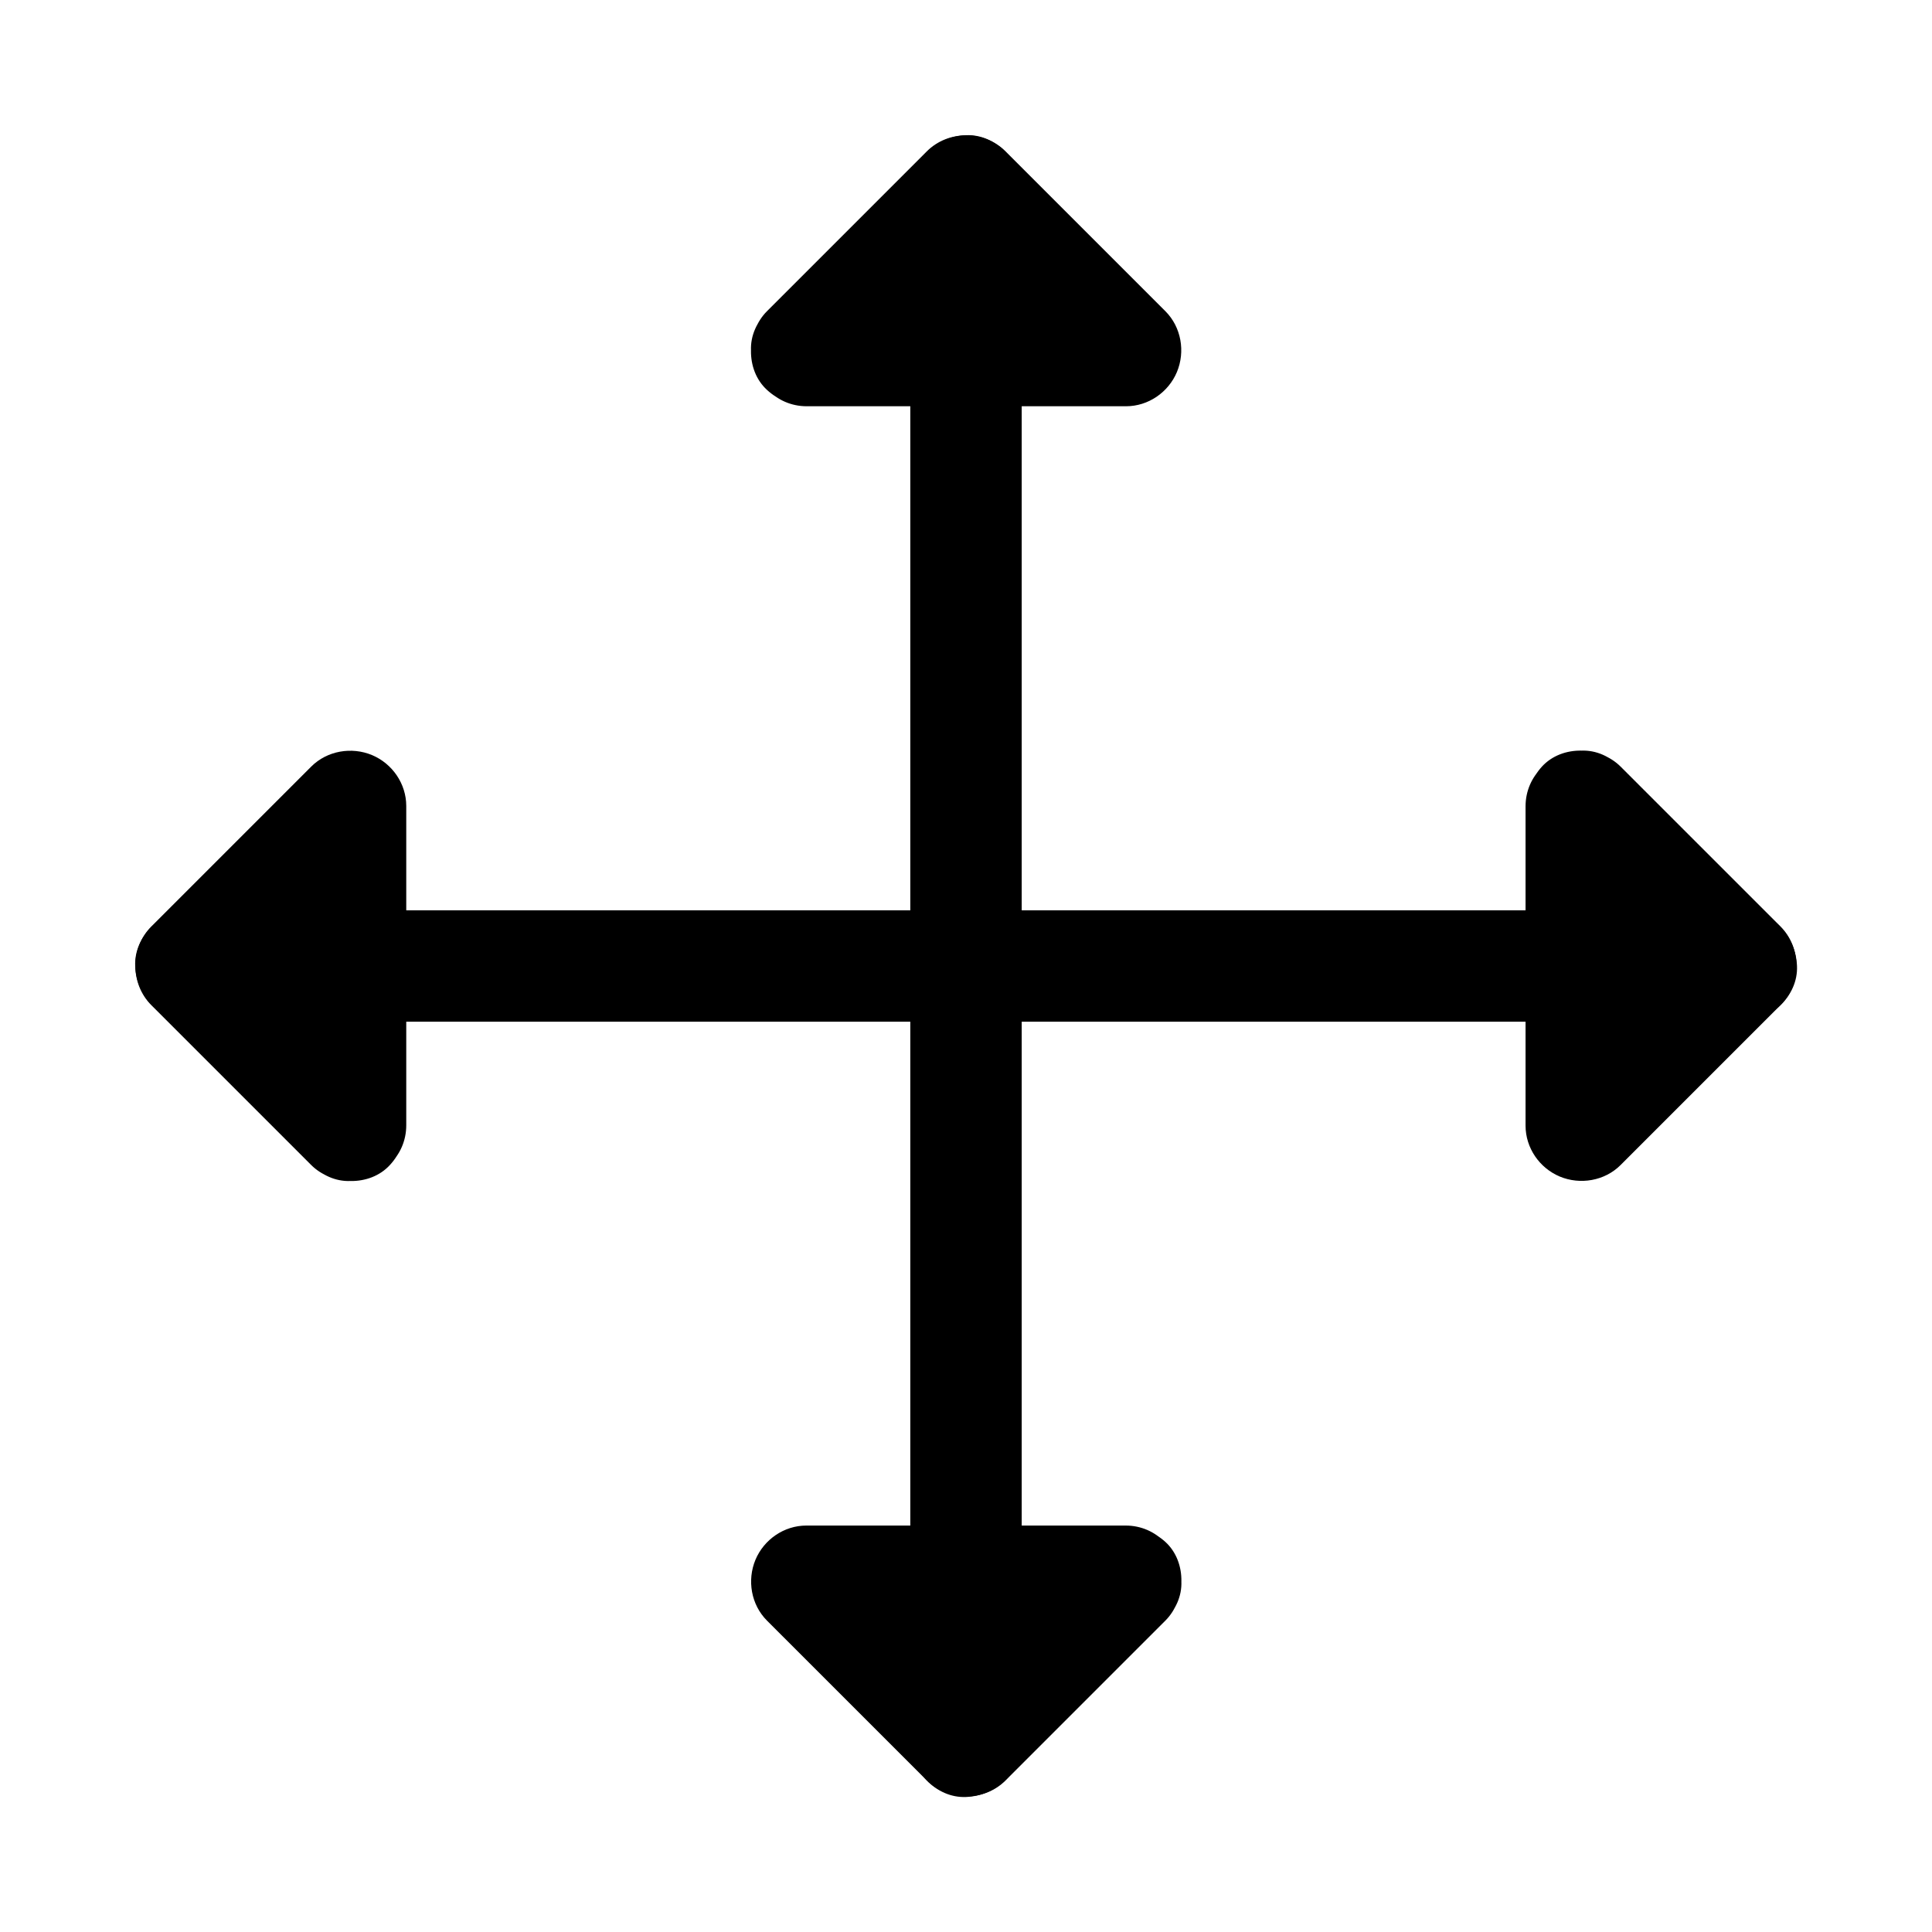
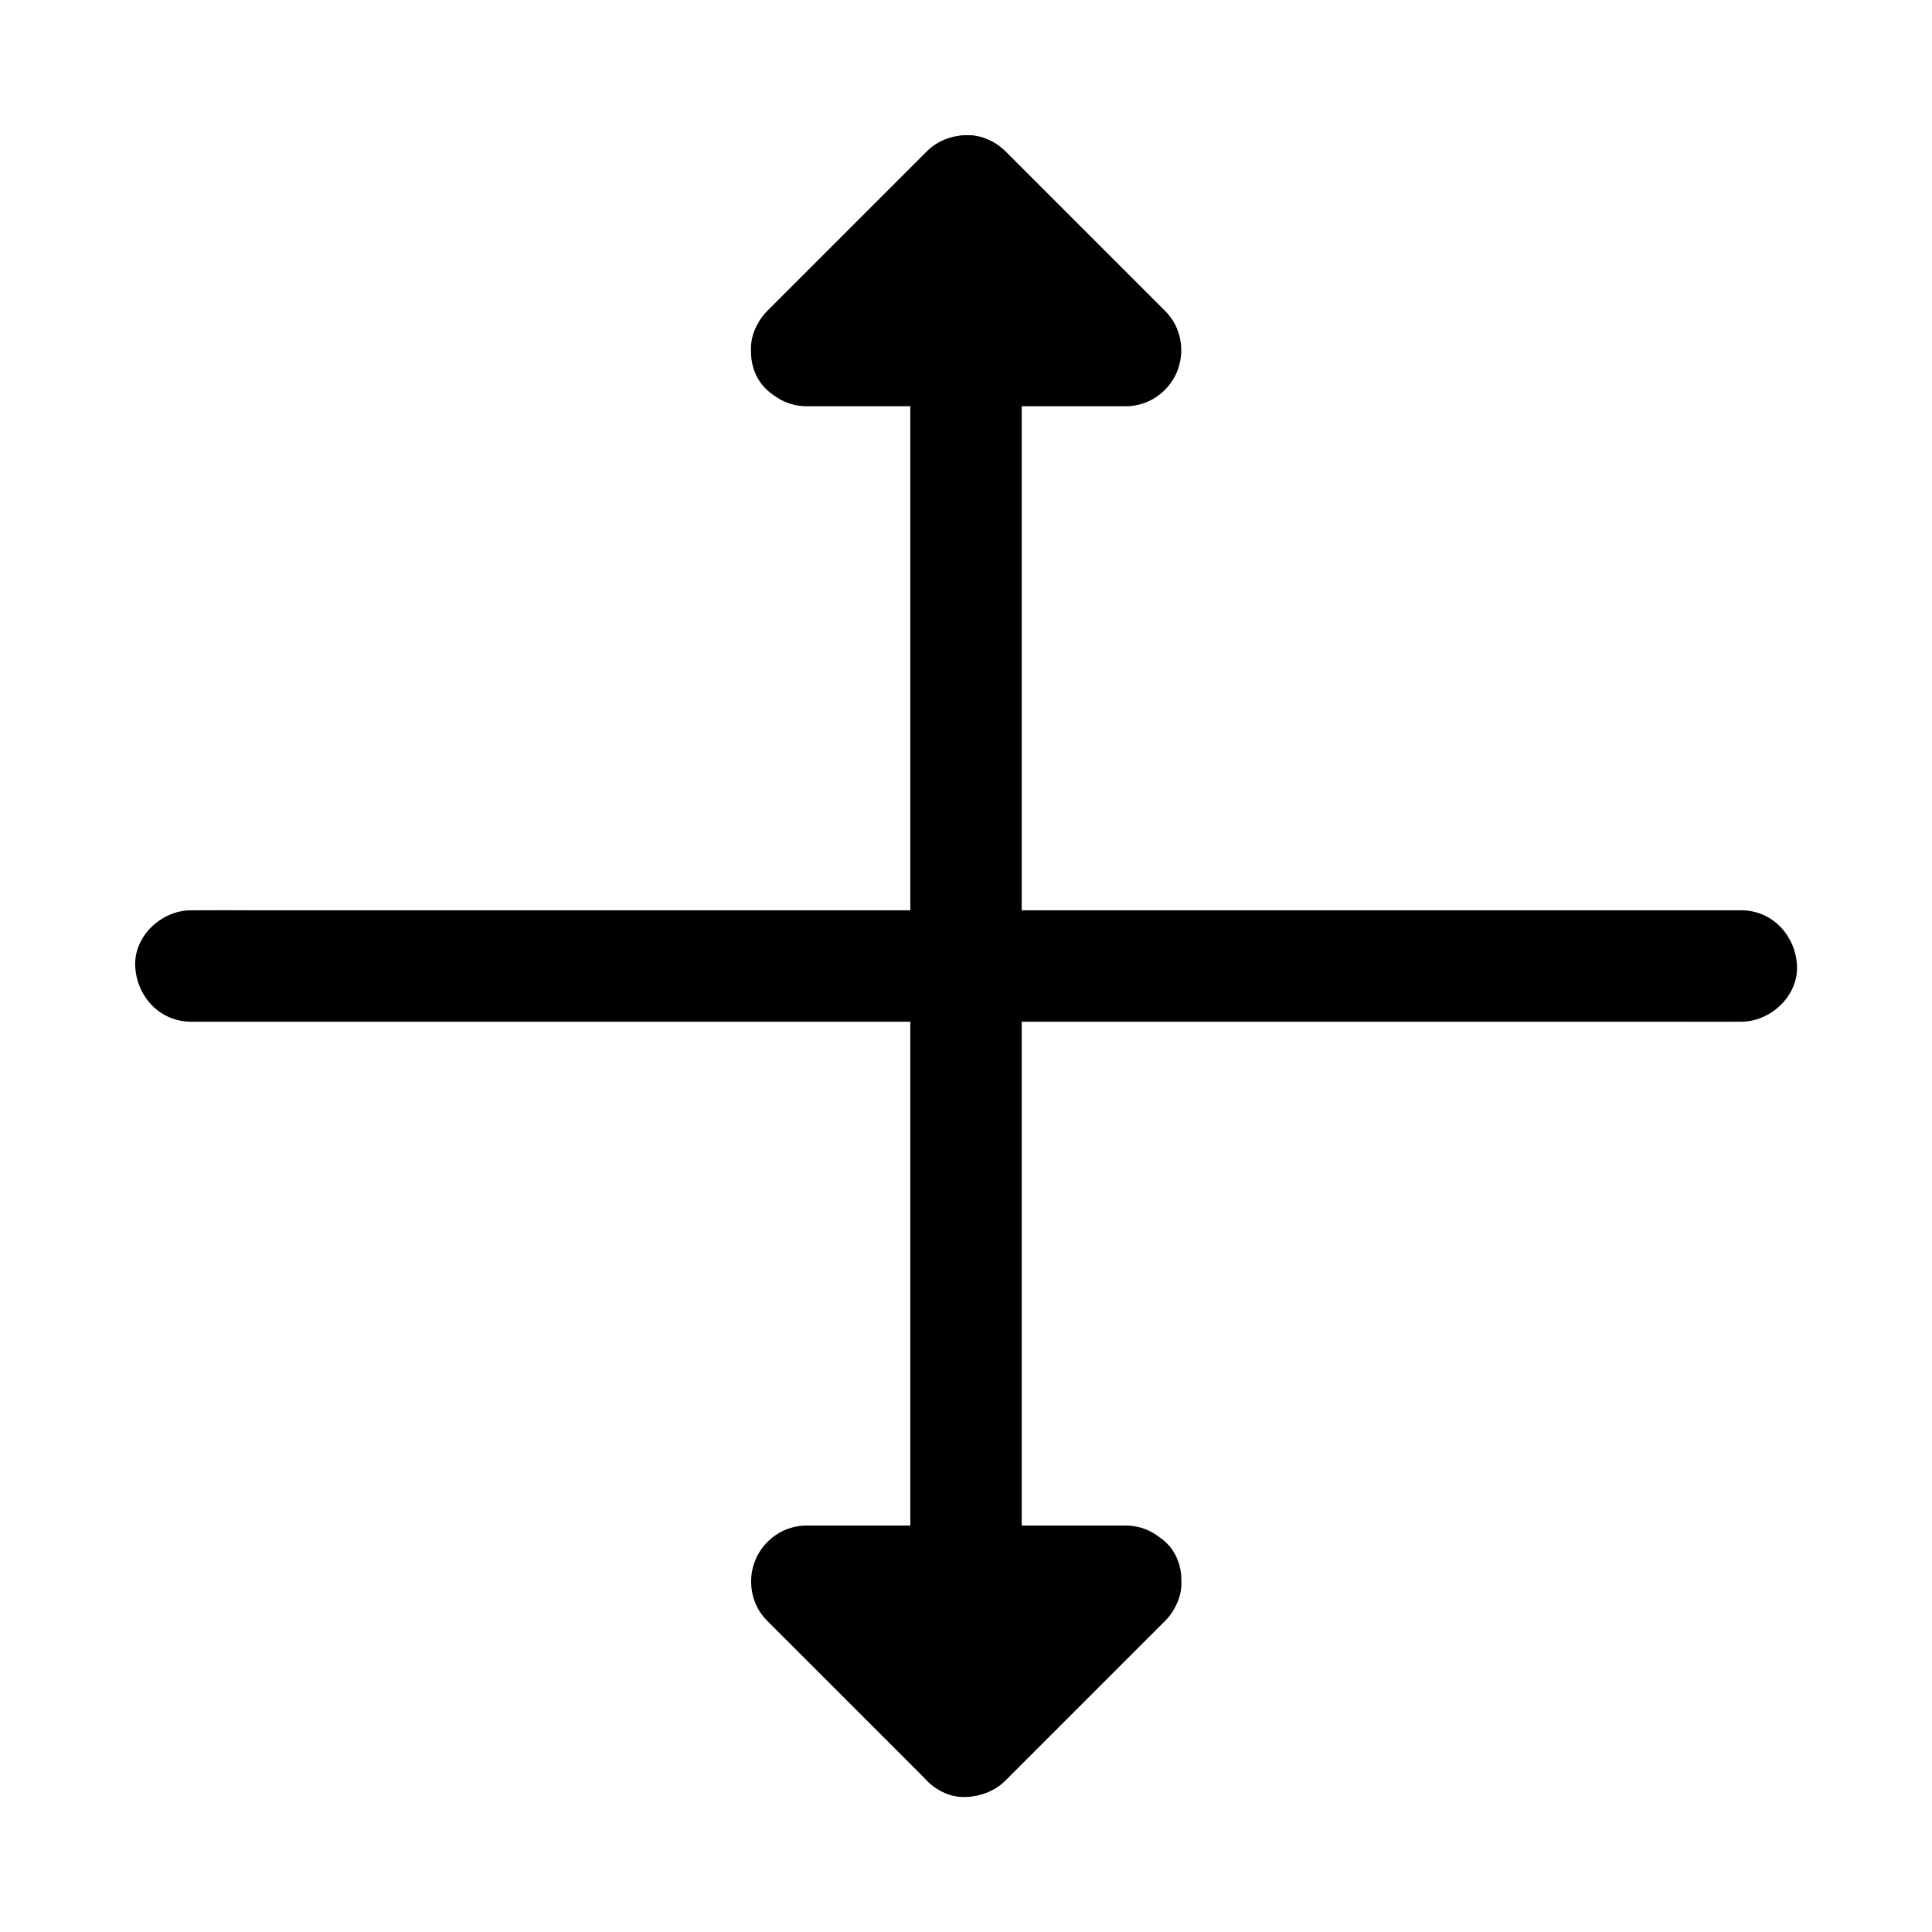
<svg xmlns="http://www.w3.org/2000/svg" fill="#000000" width="800px" height="800px" version="1.1" viewBox="144 144 512 512">
  <g>
    <path d="m385.24 194.59v11.02 29.961 44.133 54.023 58.941 59.73 55.449 47.086 33.852c0 5.312-0.051 10.629 0 15.988v0.688c0 7.723 6.789 15.105 14.762 14.762 8.02-0.344 14.762-6.496 14.762-14.762v-11.02-29.961-44.133-54.023-58.941-59.73-55.449-47.086-33.852c0-5.312 0.051-10.629 0-15.988v-0.688c0-7.723-6.789-15.105-14.762-14.762-8.02 0.348-14.762 6.496-14.762 14.762z" />
    <path d="m194.59 414.76h11.02 29.961 44.133 54.023 58.941 59.73 55.449 47.086 33.852c5.312 0 10.629 0.051 15.988 0h0.688c7.723 0 15.105-6.789 14.762-14.762-0.344-8.02-6.496-14.762-14.762-14.762h-11.02-29.961-44.133-54.023-58.941-59.73-55.449-47.086-33.852c-5.312 0-10.629-0.051-15.988 0h-0.688c-7.723 0-15.105 6.789-14.762 14.762 0.348 8.023 6.496 14.762 14.762 14.762z" />
-     <path d="m247.33 431.88c-12.348-12.348-24.699-24.699-37.047-37.047-1.77-1.77-3.543-3.543-5.312-5.312v20.859c12.348-12.348 24.699-24.699 37.047-37.047l5.312-5.312c-8.414-3.492-16.777-6.938-25.191-10.43v28.586 45.559 10.48c0 7.723 6.789 15.105 14.762 14.762 8.02-0.344 14.762-6.496 14.762-14.762v-28.586-45.559-10.48c0-5.902-3.691-11.219-9.055-13.48-5.41-2.262-11.906-1.18-16.137 3.051-12.348 12.348-24.699 24.699-37.047 37.047l-5.312 5.312c-5.656 5.656-5.656 15.203 0 20.859 12.348 12.348 24.699 24.699 37.047 37.047 1.77 1.77 3.543 3.543 5.312 5.312 5.461 5.461 15.5 5.856 20.859 0 5.41-5.852 5.852-15.004 0-20.859z" />
-     <path d="m552.67 368.12c12.348 12.348 24.699 24.699 37.047 37.047 1.77 1.77 3.543 3.543 5.312 5.312v-20.859c-12.398 12.301-24.746 24.648-37.098 36.949l-5.312 5.312c8.414 3.492 16.777 6.938 25.191 10.43v-28.586-45.559-10.48c0-7.723-6.789-15.105-14.762-14.762-8.02 0.344-14.762 6.496-14.762 14.762v28.586 45.559 10.48c0 5.902 3.691 11.219 9.055 13.48 5.41 2.262 11.906 1.18 16.137-3.051 12.348-12.348 24.699-24.699 37.047-37.047l5.312-5.312c5.656-5.656 5.656-15.203 0-20.859-12.348-12.348-24.699-24.699-37.047-37.047l-5.312-5.312c-5.461-5.461-15.5-5.856-20.859 0-5.363 5.949-5.805 15.102 0.051 20.957z" />
    <path d="m431.88 552.67c-12.348 12.348-24.699 24.699-37.047 37.047-1.77 1.77-3.543 3.543-5.312 5.312h20.859c-12.301-12.398-24.648-24.746-36.949-37.098l-5.312-5.312c-3.492 8.414-6.938 16.777-10.43 25.191h28.586 45.559 10.48c7.723 0 15.105-6.789 14.762-14.762-0.344-8.02-6.496-14.762-14.762-14.762h-28.586-45.559-10.48c-5.902 0-11.219 3.691-13.48 9.055-2.262 5.41-1.18 11.906 3.051 16.137l42.359 42.359c5.656 5.656 15.203 5.656 20.859 0l42.359-42.359c5.461-5.461 5.856-15.5 0-20.859-5.949-5.363-15.102-5.805-20.957 0.051z" />
    <path d="m368.12 247.33c12.348-12.348 24.699-24.699 37.047-37.047 1.77-1.77 3.543-3.543 5.312-5.312h-20.859c12.348 12.348 24.699 24.699 37.047 37.047 1.77 1.77 3.543 3.543 5.312 5.312 3.492-8.414 6.938-16.777 10.43-25.191h-28.586-45.559-10.48c-7.723 0-15.105 6.789-14.762 14.762 0.344 8.02 6.496 14.762 14.762 14.762h28.586 45.559 10.48c5.902 0 11.219-3.691 13.48-9.055 2.262-5.41 1.18-11.906-3.051-16.137-12.348-12.348-24.699-24.699-37.047-37.047-1.77-1.77-3.543-3.543-5.312-5.312-5.656-5.656-15.203-5.656-20.859 0-12.348 12.348-24.699 24.699-37.047 37.047-1.77 1.77-3.543 3.543-5.312 5.312-5.461 5.461-5.856 15.5 0 20.859 5.852 5.41 15.004 5.852 20.859 0z" />
  </g>
</svg>